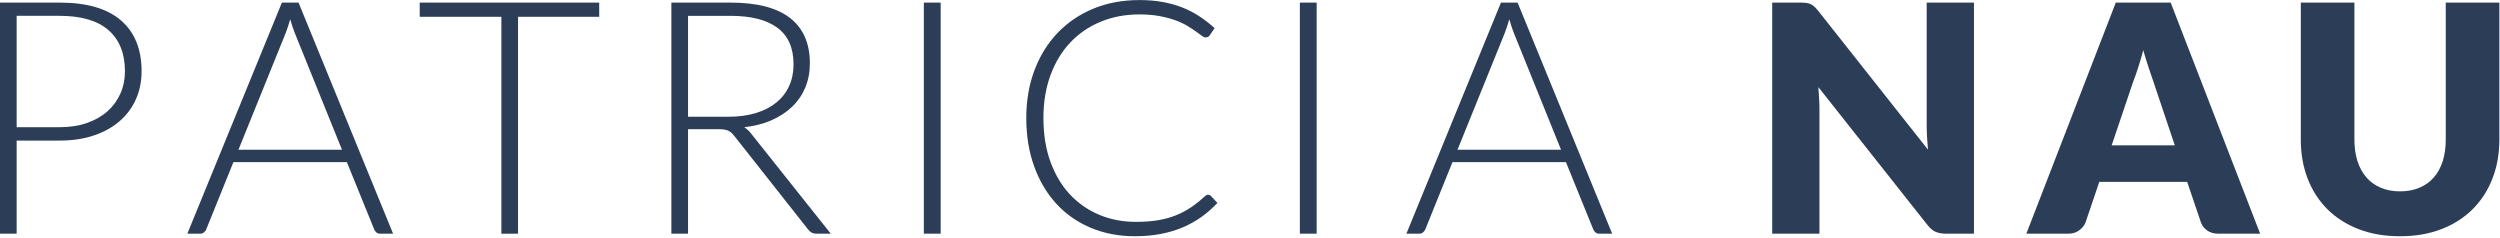
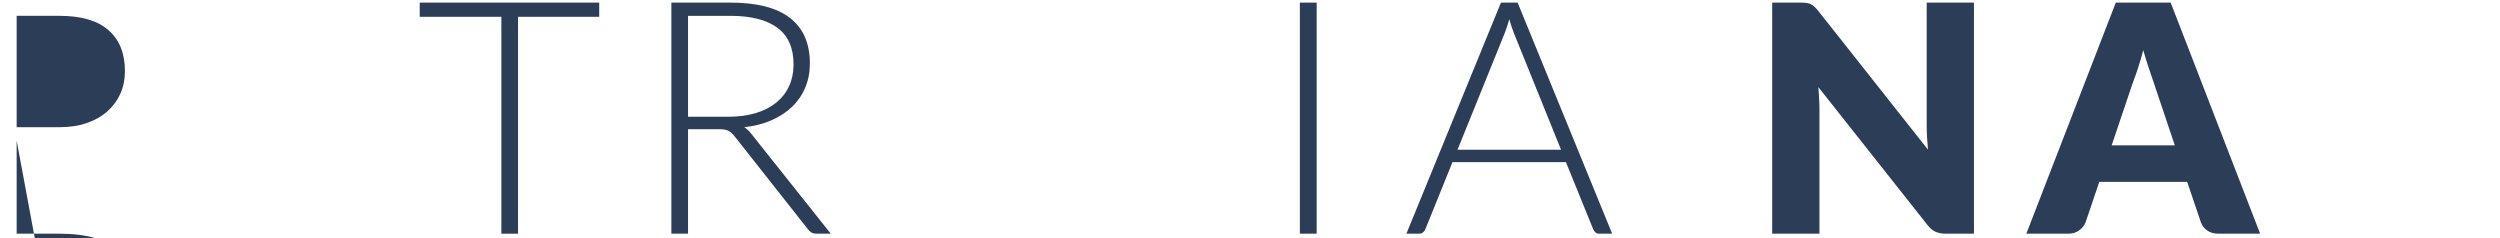
<svg xmlns="http://www.w3.org/2000/svg" viewBox="0 0 420 40" height="40" width="420" xml:space="preserve" id="svg2">
  <defs id="defs6" />
  <g transform="matrix(1.333,0,0,-1.333,0,40)" id="g10">
    <g transform="scale(0.1)" id="g12">
-       <path id="path14" style="fill:#2c3e57;fill-opacity:1;fill-rule:nonzero;stroke:none" d="M 20.98,122.891 V 5.551 H 0 V 296.801 h 75.121 c 34.18,0 59.957,-7.461 77.301,-22.422 17.348,-14.969 26.019,-36.289 26.019,-64.027 0,-12.774 -2.351,-24.493 -7.07,-35.192 -4.769,-10.711 -11.57,-19.93 -20.512,-27.699 -8.91,-7.731 -19.73,-13.789 -32.5,-18.082 -12.769,-4.34 -27.187,-6.488 -43.238,-6.488 z m 0,16.879 h 54.141 c 12.891,0 24.449,1.75 34.609,5.351 10.11,3.551 18.75,8.469 25.821,14.801 7.07,6.328 12.461,13.75 16.25,22.348 3.789,8.55 5.66,17.929 5.66,28.082 0,22.378 -6.91,39.57 -20.699,51.679 -13.793,12.071 -34.34,18.09 -61.641,18.09 H 20.98 Z" />
-       <path id="path16" style="fill:#2c3e57;fill-opacity:1;fill-rule:nonzero;stroke:none" d="m 495.43,5.551 h -16.25 c -1.95,0 -3.52,0.5 -4.77,1.559 -1.211,1.012 -2.18,2.34 -2.851,3.98 L 437.191,95.699 H 294.141 L 259.961,11.09 C 259.41,9.609 258.441,8.281 257.07,7.191 255.699,6.09 254.059,5.551 252.148,5.551 H 236.09 L 355.27,296.801 h 20.98 z M 300.512,111.328 H 431.02 l -59.5,147.192 c -0.969,2.339 -1.911,4.96 -2.891,7.929 -0.969,2.93 -1.91,6.051 -2.891,9.371 -0.937,-3.32 -1.91,-6.441 -2.847,-9.371 -0.981,-2.969 -1.95,-5.668 -2.891,-8.129 z" />
+       <path id="path14" style="fill:#2c3e57;fill-opacity:1;fill-rule:nonzero;stroke:none" d="M 20.98,122.891 V 5.551 H 0 h 75.121 c 34.18,0 59.957,-7.461 77.301,-22.422 17.348,-14.969 26.019,-36.289 26.019,-64.027 0,-12.774 -2.351,-24.493 -7.07,-35.192 -4.769,-10.711 -11.57,-19.93 -20.512,-27.699 -8.91,-7.731 -19.73,-13.789 -32.5,-18.082 -12.769,-4.34 -27.187,-6.488 -43.238,-6.488 z m 0,16.879 h 54.141 c 12.891,0 24.449,1.75 34.609,5.351 10.11,3.551 18.75,8.469 25.821,14.801 7.07,6.328 12.461,13.75 16.25,22.348 3.789,8.55 5.66,17.929 5.66,28.082 0,22.378 -6.91,39.57 -20.699,51.679 -13.793,12.071 -34.34,18.09 -61.641,18.09 H 20.98 Z" />
      <path id="path18" style="fill:#2c3e57;fill-opacity:1;fill-rule:nonzero;stroke:none" d="M 755.199,296.801 V 278.91 H 652.891 V 5.551 H 631.879 V 278.91 H 528.98 v 17.891 z" />
      <path id="path20" style="fill:#2c3e57;fill-opacity:1;fill-rule:nonzero;stroke:none" d="M 867.148,137.27 V 5.551 H 846.129 V 296.801 h 74.34 c 33.59,0 58.711,-6.492 75.312,-19.461 16.599,-12.961 24.919,-31.988 24.919,-57.11 0,-11.128 -1.95,-21.281 -5.78,-30.46 -3.83,-9.18 -9.37,-17.27 -16.561,-24.18 -7.187,-6.918 -15.898,-12.621 -26.058,-17.07 -10.153,-4.5 -21.602,-7.391 -34.371,-8.75 3.32,-2.071 6.25,-4.809 8.871,-8.25 L 1047.03,5.551 h -18.32 c -2.19,0 -4.06,0.43 -5.66,1.25 -1.57,0.82 -3.13,2.18 -4.61,4.098 L 925.199,129.059 c -2.347,3.011 -4.847,5.121 -7.539,6.371 -2.66,1.25 -6.801,1.84 -12.43,1.84 z m 0,15.66 h 50.622 c 12.89,0 24.46,1.519 34.691,4.609 10.238,3.082 18.867,7.539 25.937,13.281 7.071,5.782 12.461,12.7 16.133,20.821 3.707,8.089 5.589,17.187 5.589,27.339 0,20.75 -6.8,36.098 -20.39,46.141 -13.601,10 -33.359,15 -59.261,15 h -53.321 z" />
-       <path id="path22" style="fill:#2c3e57;fill-opacity:1;fill-rule:nonzero;stroke:none" d="m 1164.34,5.551 h 21.211 v 291.25 H 1164.34 Z" />
-       <path id="path24" style="fill:#2c3e57;fill-opacity:1;fill-rule:nonzero;stroke:none" d="m 1522.62,54.609 c 1.36,0 2.5,-0.508 3.47,-1.449 l 8.25,-8.859 c -6.06,-6.449 -12.62,-12.23 -19.77,-17.391 -7.11,-5.109 -14.92,-9.531 -23.36,-13.16 -8.4,-3.629 -17.66,-6.449 -27.73,-8.398 -10.08,-1.992 -21.18,-3.012 -33.25,-3.012 -20.15,0 -38.63,3.559 -55.43,10.59 C 1358.01,20 1343.59,30 1331.6,42.969 c -11.99,12.973 -21.37,28.633 -28.08,46.992 -6.72,18.398 -10.08,38.828 -10.08,61.328 0,22.07 3.47,42.231 10.39,60.473 6.91,18.238 16.68,33.898 29.22,46.988 12.54,13.09 27.57,23.238 45.04,30.469 17.5,7.191 36.79,10.781 57.93,10.781 10.54,0 20.19,-0.781 28.98,-2.379 8.79,-1.57 16.95,-3.832 24.57,-6.762 7.62,-2.968 14.81,-6.64 21.52,-11.019 6.72,-4.371 13.29,-9.449 19.73,-15.231 l -6.37,-9.257 c -1.09,-1.641 -2.81,-2.461 -5.15,-2.461 -1.21,0 -2.82,0.738 -4.73,2.148 -1.91,1.441 -4.34,3.242 -7.3,5.352 -2.93,2.148 -6.53,4.449 -10.71,6.988 -4.18,2.543 -9.14,4.891 -14.88,7 -5.78,2.141 -12.42,3.902 -19.96,5.351 -7.54,1.442 -16.13,2.18 -25.7,2.18 -17.7,0 -33.95,-3.082 -48.75,-9.18 -14.85,-6.089 -27.58,-14.8 -38.29,-26.128 -10.7,-11.293 -19.02,-25 -25,-41.133 -5.93,-16.09 -8.94,-34.18 -8.94,-54.18 0,-20.59 2.97,-38.949 8.87,-55.16 5.89,-16.168 14.02,-29.84 24.45,-41.008 10.43,-11.172 22.73,-19.77 36.95,-25.711 14.18,-5.969 29.57,-8.941 46.17,-8.941 10.43,0 19.69,0.66 27.86,2.031 8.16,1.371 15.66,3.441 22.54,6.172 6.83,2.738 13.24,6.098 19.14,10.078 5.89,3.981 11.71,8.629 17.46,13.98 0.7,0.551 1.32,1.02 1.95,1.371 0.62,0.309 1.33,0.508 2.19,0.508 z" />
      <path id="path26" style="fill:#2c3e57;fill-opacity:1;fill-rule:nonzero;stroke:none" d="m 1638.24,5.551 h 21.172 v 291.25 H 1638.24 Z" />
      <path id="path28" style="fill:#2c3e57;fill-opacity:1;fill-rule:nonzero;stroke:none" d="m 2031.84,5.551 h -16.25 c -1.92,0 -3.52,0.5 -4.73,1.559 -1.25,1.012 -2.19,2.34 -2.89,3.98 l -34.38,84.609 h -143.04 l -34.18,-84.609 c -0.55,-1.48 -1.53,-2.809 -2.89,-3.898 -1.37,-1.102 -3.01,-1.641 -4.93,-1.641 H 1772.5 L 1891.68,296.801 h 20.98 z M 1836.91,111.328 h 130.51 l -59.49,147.192 c -0.98,2.339 -1.91,4.96 -2.89,7.929 -0.94,2.93 -1.92,6.051 -2.85,9.371 -0.98,-3.32 -1.96,-6.441 -2.89,-9.371 -0.98,-2.969 -1.92,-5.668 -2.89,-8.129 z" />
      <path id="path30" style="fill:#2c3e57;fill-opacity:1;fill-rule:nonzero;stroke:none" d="m 2269.1,296.801 c 2.93,0 5.43,-0.121 7.42,-0.391 2,-0.281 3.79,-0.789 5.39,-1.488 1.61,-0.742 3.13,-1.801 4.61,-3.121 1.45,-1.332 3.13,-3.129 5,-5.391 l 138.32,-174.93 c -0.54,5.629 -0.93,11.059 -1.21,16.29 -0.27,5.281 -0.39,10.242 -0.39,14.929 v 154.102 h 59.57 V 5.551 h -35.19 c -5.2,0 -9.61,0.82 -13.21,2.379 -3.59,1.602 -7.03,4.531 -10.39,8.832 L 2291.72,190.27 c 0.39,-5.071 0.7,-10.04 0.98,-14.918 0.27,-4.84 0.39,-9.411 0.39,-13.672 V 5.551 h -59.57 V 296.801 Z" />
      <path id="path32" style="fill:#2c3e57;fill-opacity:1;fill-rule:nonzero;stroke:none" d="m 2848.48,5.551 h -52.35 c -5.9,0 -10.7,1.359 -14.49,4.098 -3.83,2.73 -6.44,6.211 -7.93,10.512 l -17.19,50.738 h -110.74 l -17.19,-50.738 c -1.32,-3.75 -3.9,-7.109 -7.77,-10.121 -3.87,-3.008 -8.59,-4.488 -14.22,-4.488 h -52.77 L 2666.56,296.801 h 69.18 z M 2661.37,116.879 h 79.57 l -26.8,79.762 c -1.72,5.078 -3.75,11.058 -6.09,17.89 -2.31,6.879 -4.61,14.297 -6.88,22.309 -2.15,-8.129 -4.33,-15.668 -6.6,-22.578 -2.27,-6.961 -4.41,-12.934 -6.41,-18.012 z" />
-       <path id="path34" style="fill:#2c3e57;fill-opacity:1;fill-rule:nonzero;stroke:none" d="m 3024.88,58.91 c 9.07,0 17.15,1.52 24.26,4.531 7.15,2.969 13.16,7.258 18.09,12.887 4.96,5.582 8.71,12.422 11.32,20.473 2.58,8.078 3.87,17.219 3.87,27.5 v 172.5 H 3150 v -172.5 c 0,-17.852 -2.89,-34.262 -8.71,-49.18 -5.78,-14.922 -14.06,-27.781 -24.88,-38.602 -10.79,-10.781 -23.91,-19.18 -39.38,-25.191 -15.47,-5.977 -32.85,-8.988 -52.15,-8.988 -19.49,0 -36.91,3.012 -52.38,8.988 -15.47,6.012 -28.59,14.41 -39.38,25.191 -10.82,10.82 -19.06,23.68 -24.8,38.602 -5.74,14.918 -8.59,31.328 -8.59,49.18 v 172.5 h 67.57 V 124.488 c 0,-10.269 1.29,-19.41 3.87,-27.5 2.62,-8.039 6.37,-14.918 11.33,-20.578 4.92,-5.672 10.94,-10 18.09,-12.969 7.11,-3.012 15.23,-4.531 24.29,-4.531 z" />
    </g>
  </g>
</svg>